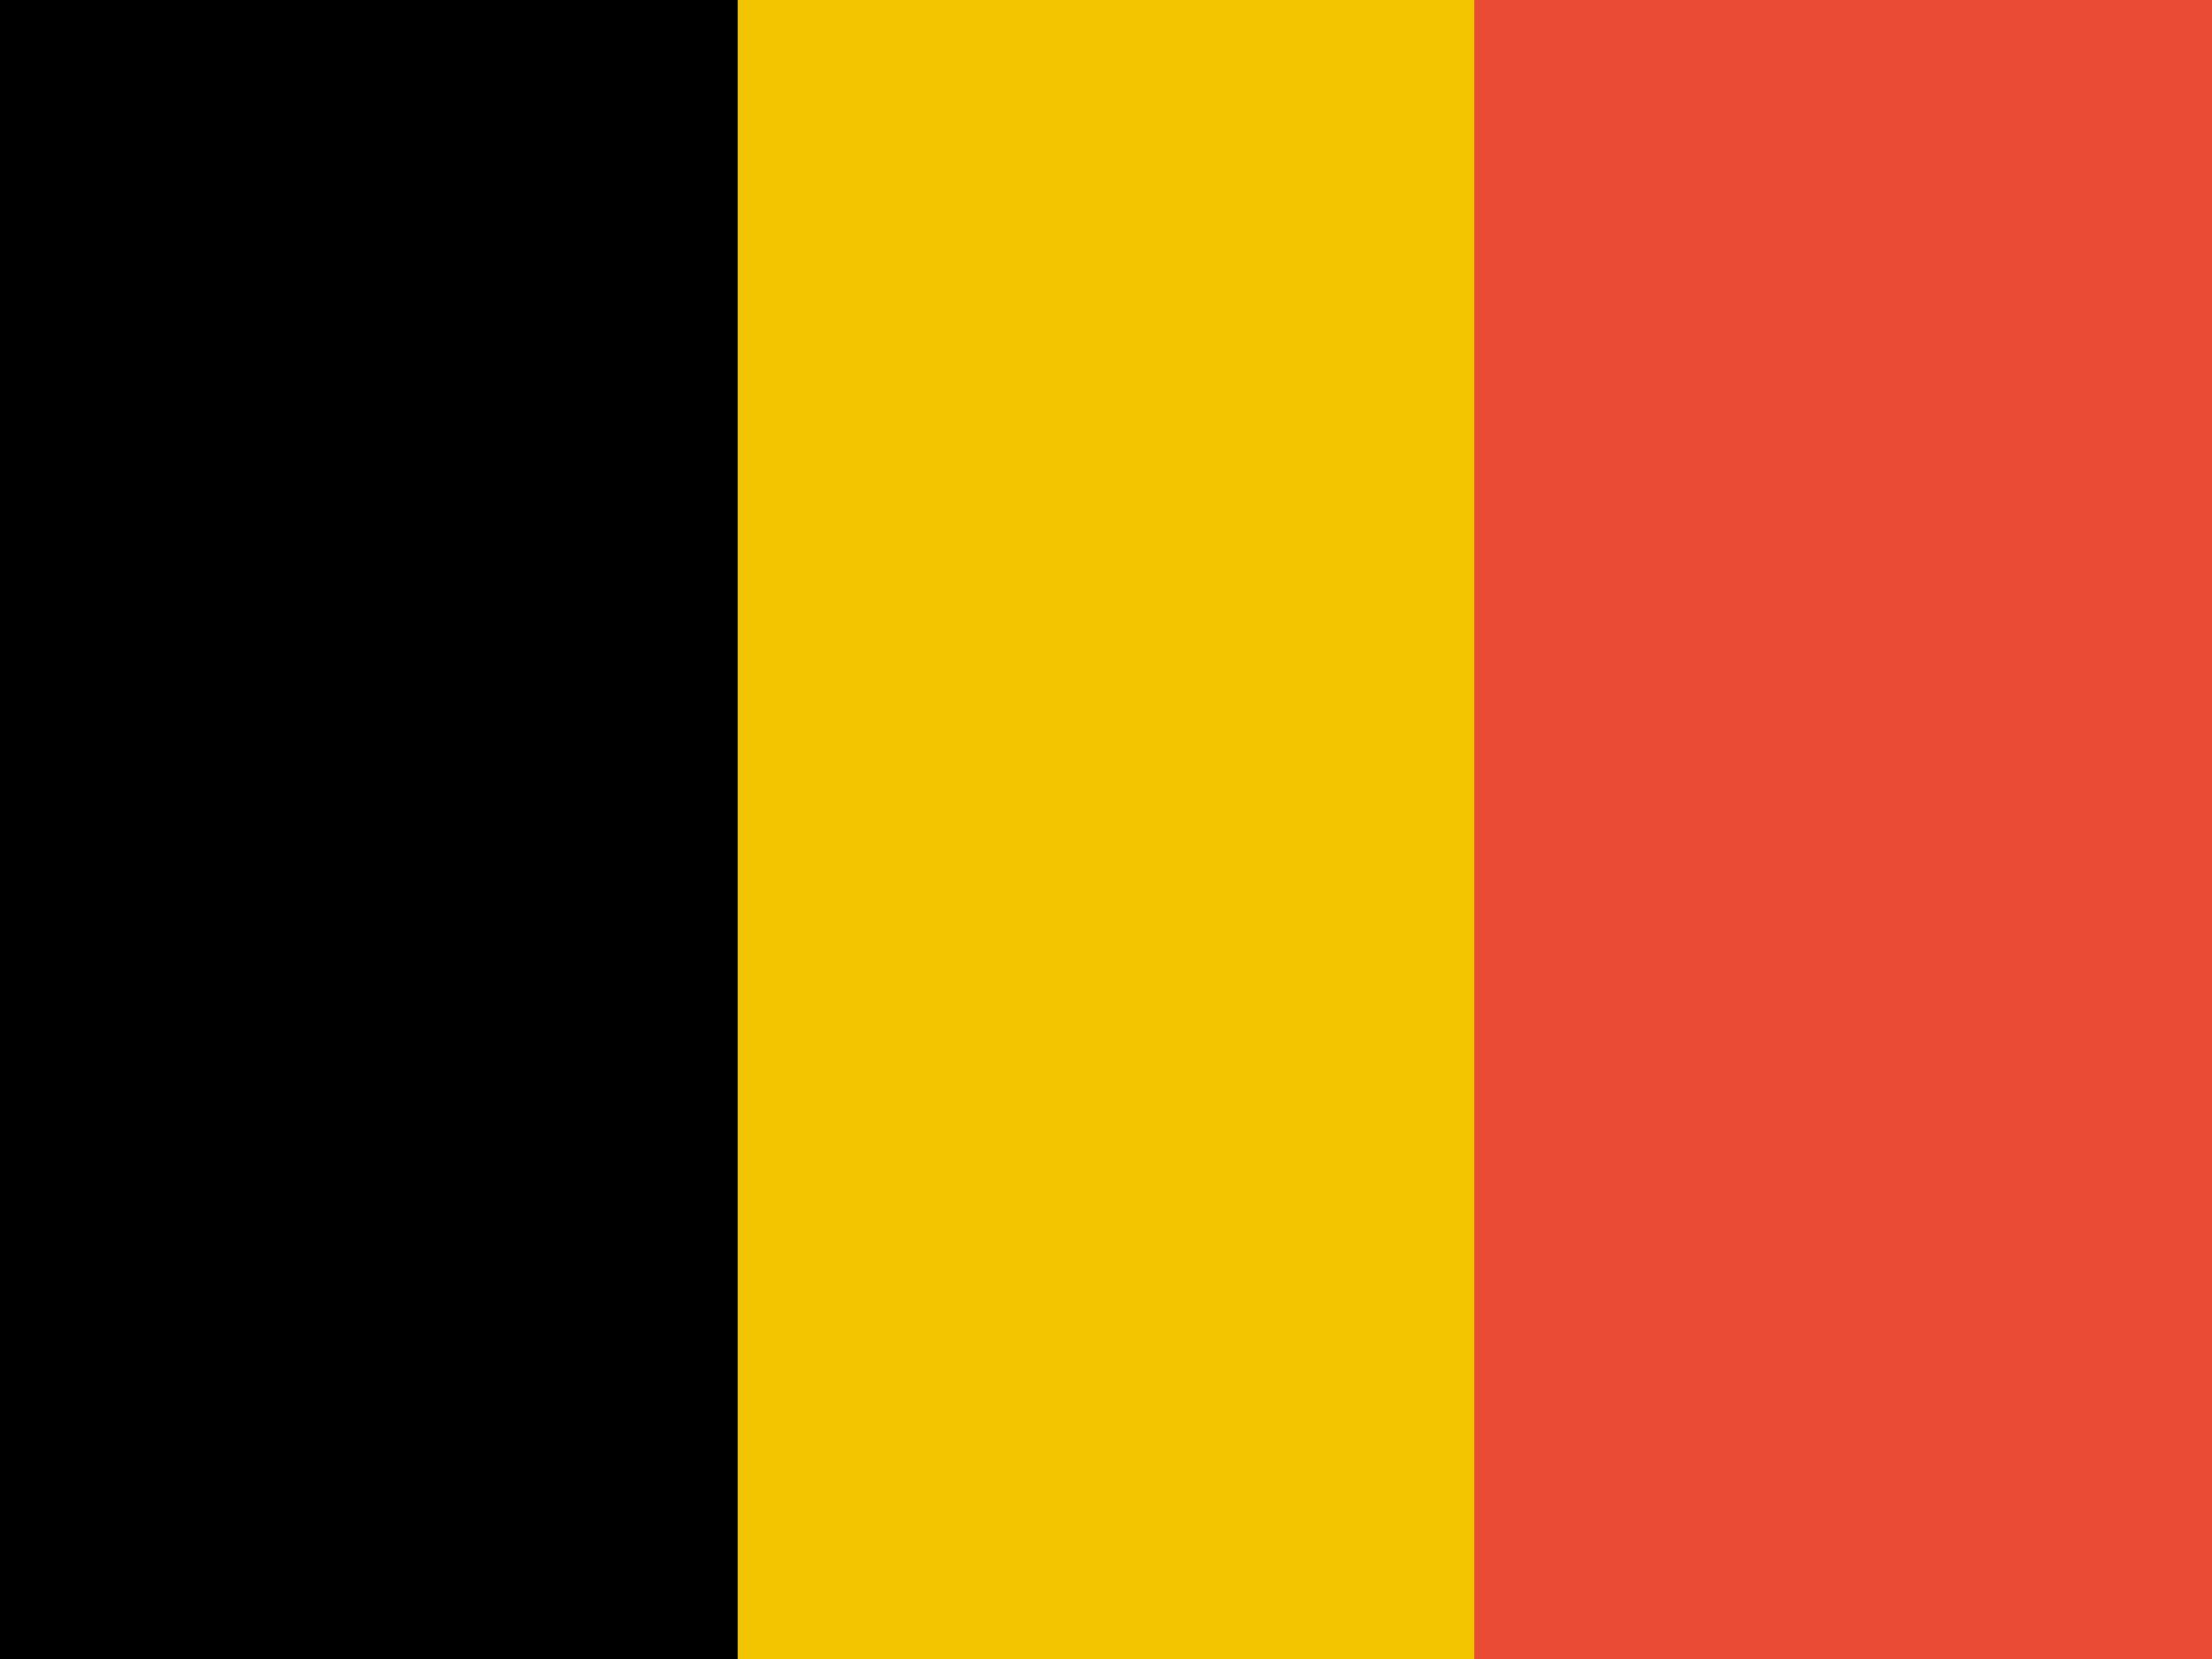
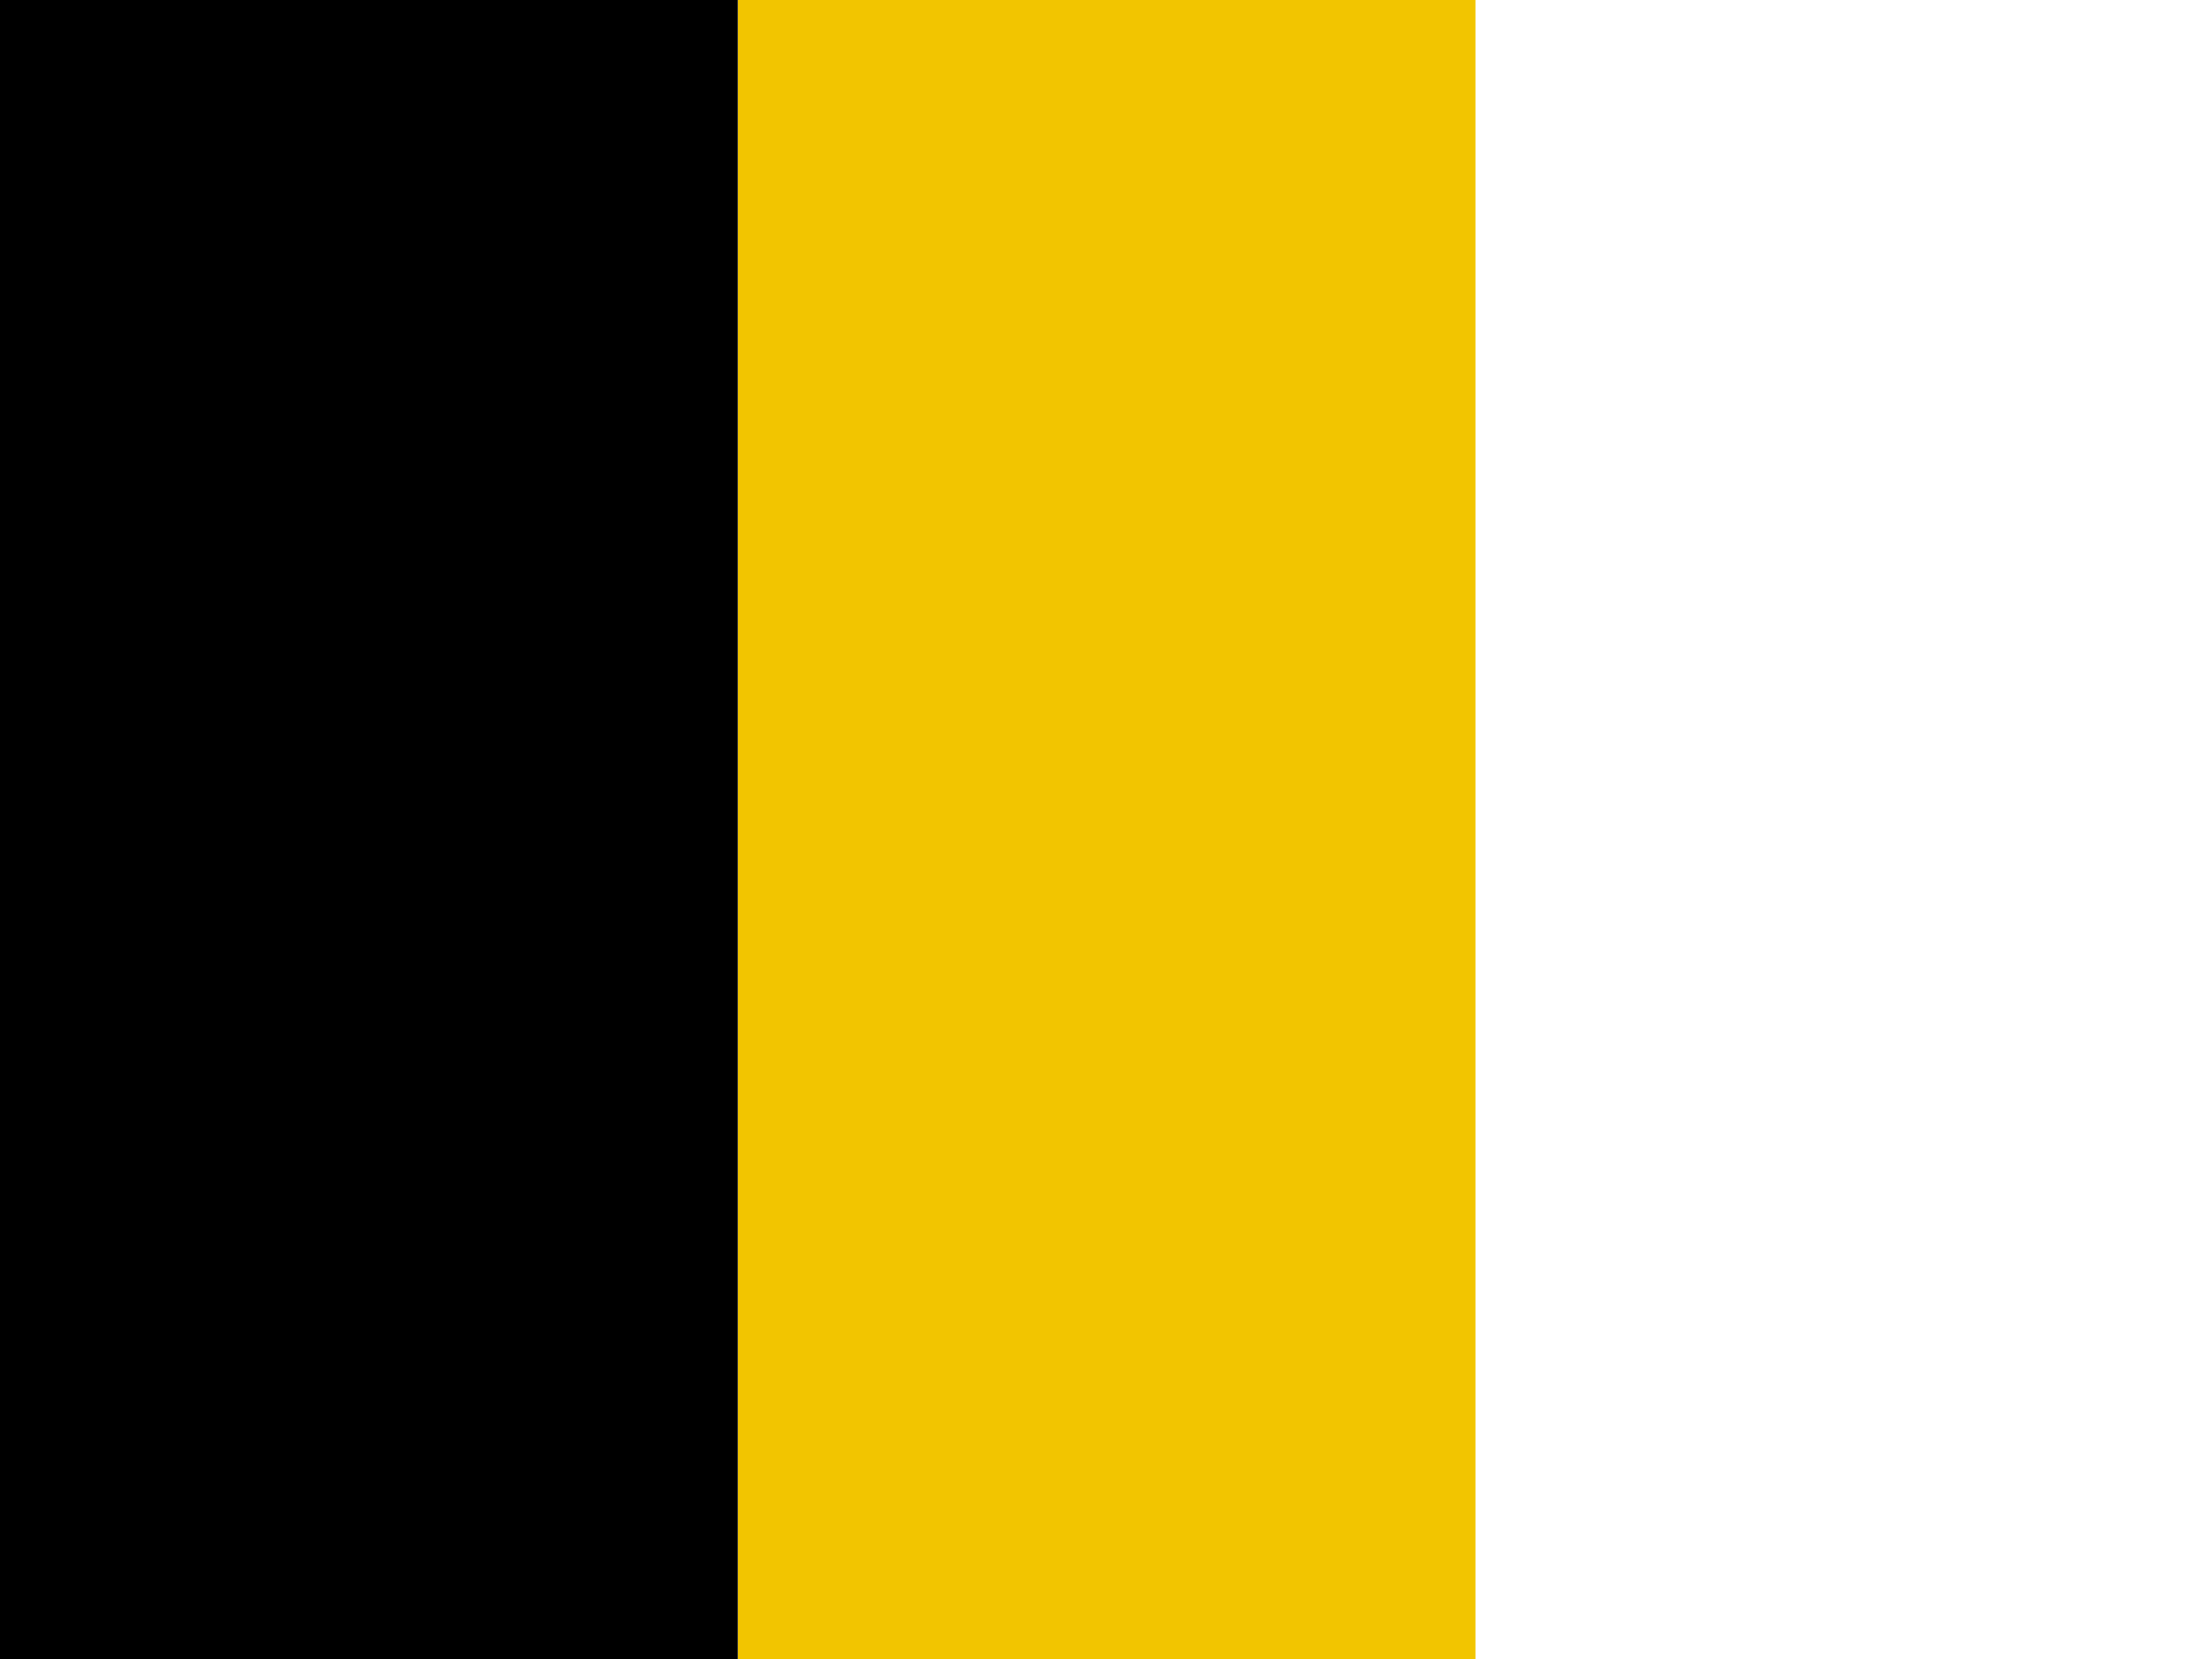
<svg xmlns="http://www.w3.org/2000/svg" id="图层_1" x="0px" y="0px" viewBox="0 0 200 150" style="enable-background:new 0 0 200 150;" xml:space="preserve">
  <style type="text/css">	.st0{fill:#F2C500;}	.st1{fill:#E94B35;}</style>
  <g>
    <path class="st0" d="M66.7,0h66.7v150H66.7V0z" />
-     <path d="M0,0h66.7v150H0V0z" />
-     <path class="st1" d="M133.3,0H200v150h-66.7V0z" />
+     <path d="M0,0h66.7v150H0V0" />
  </g>
</svg>